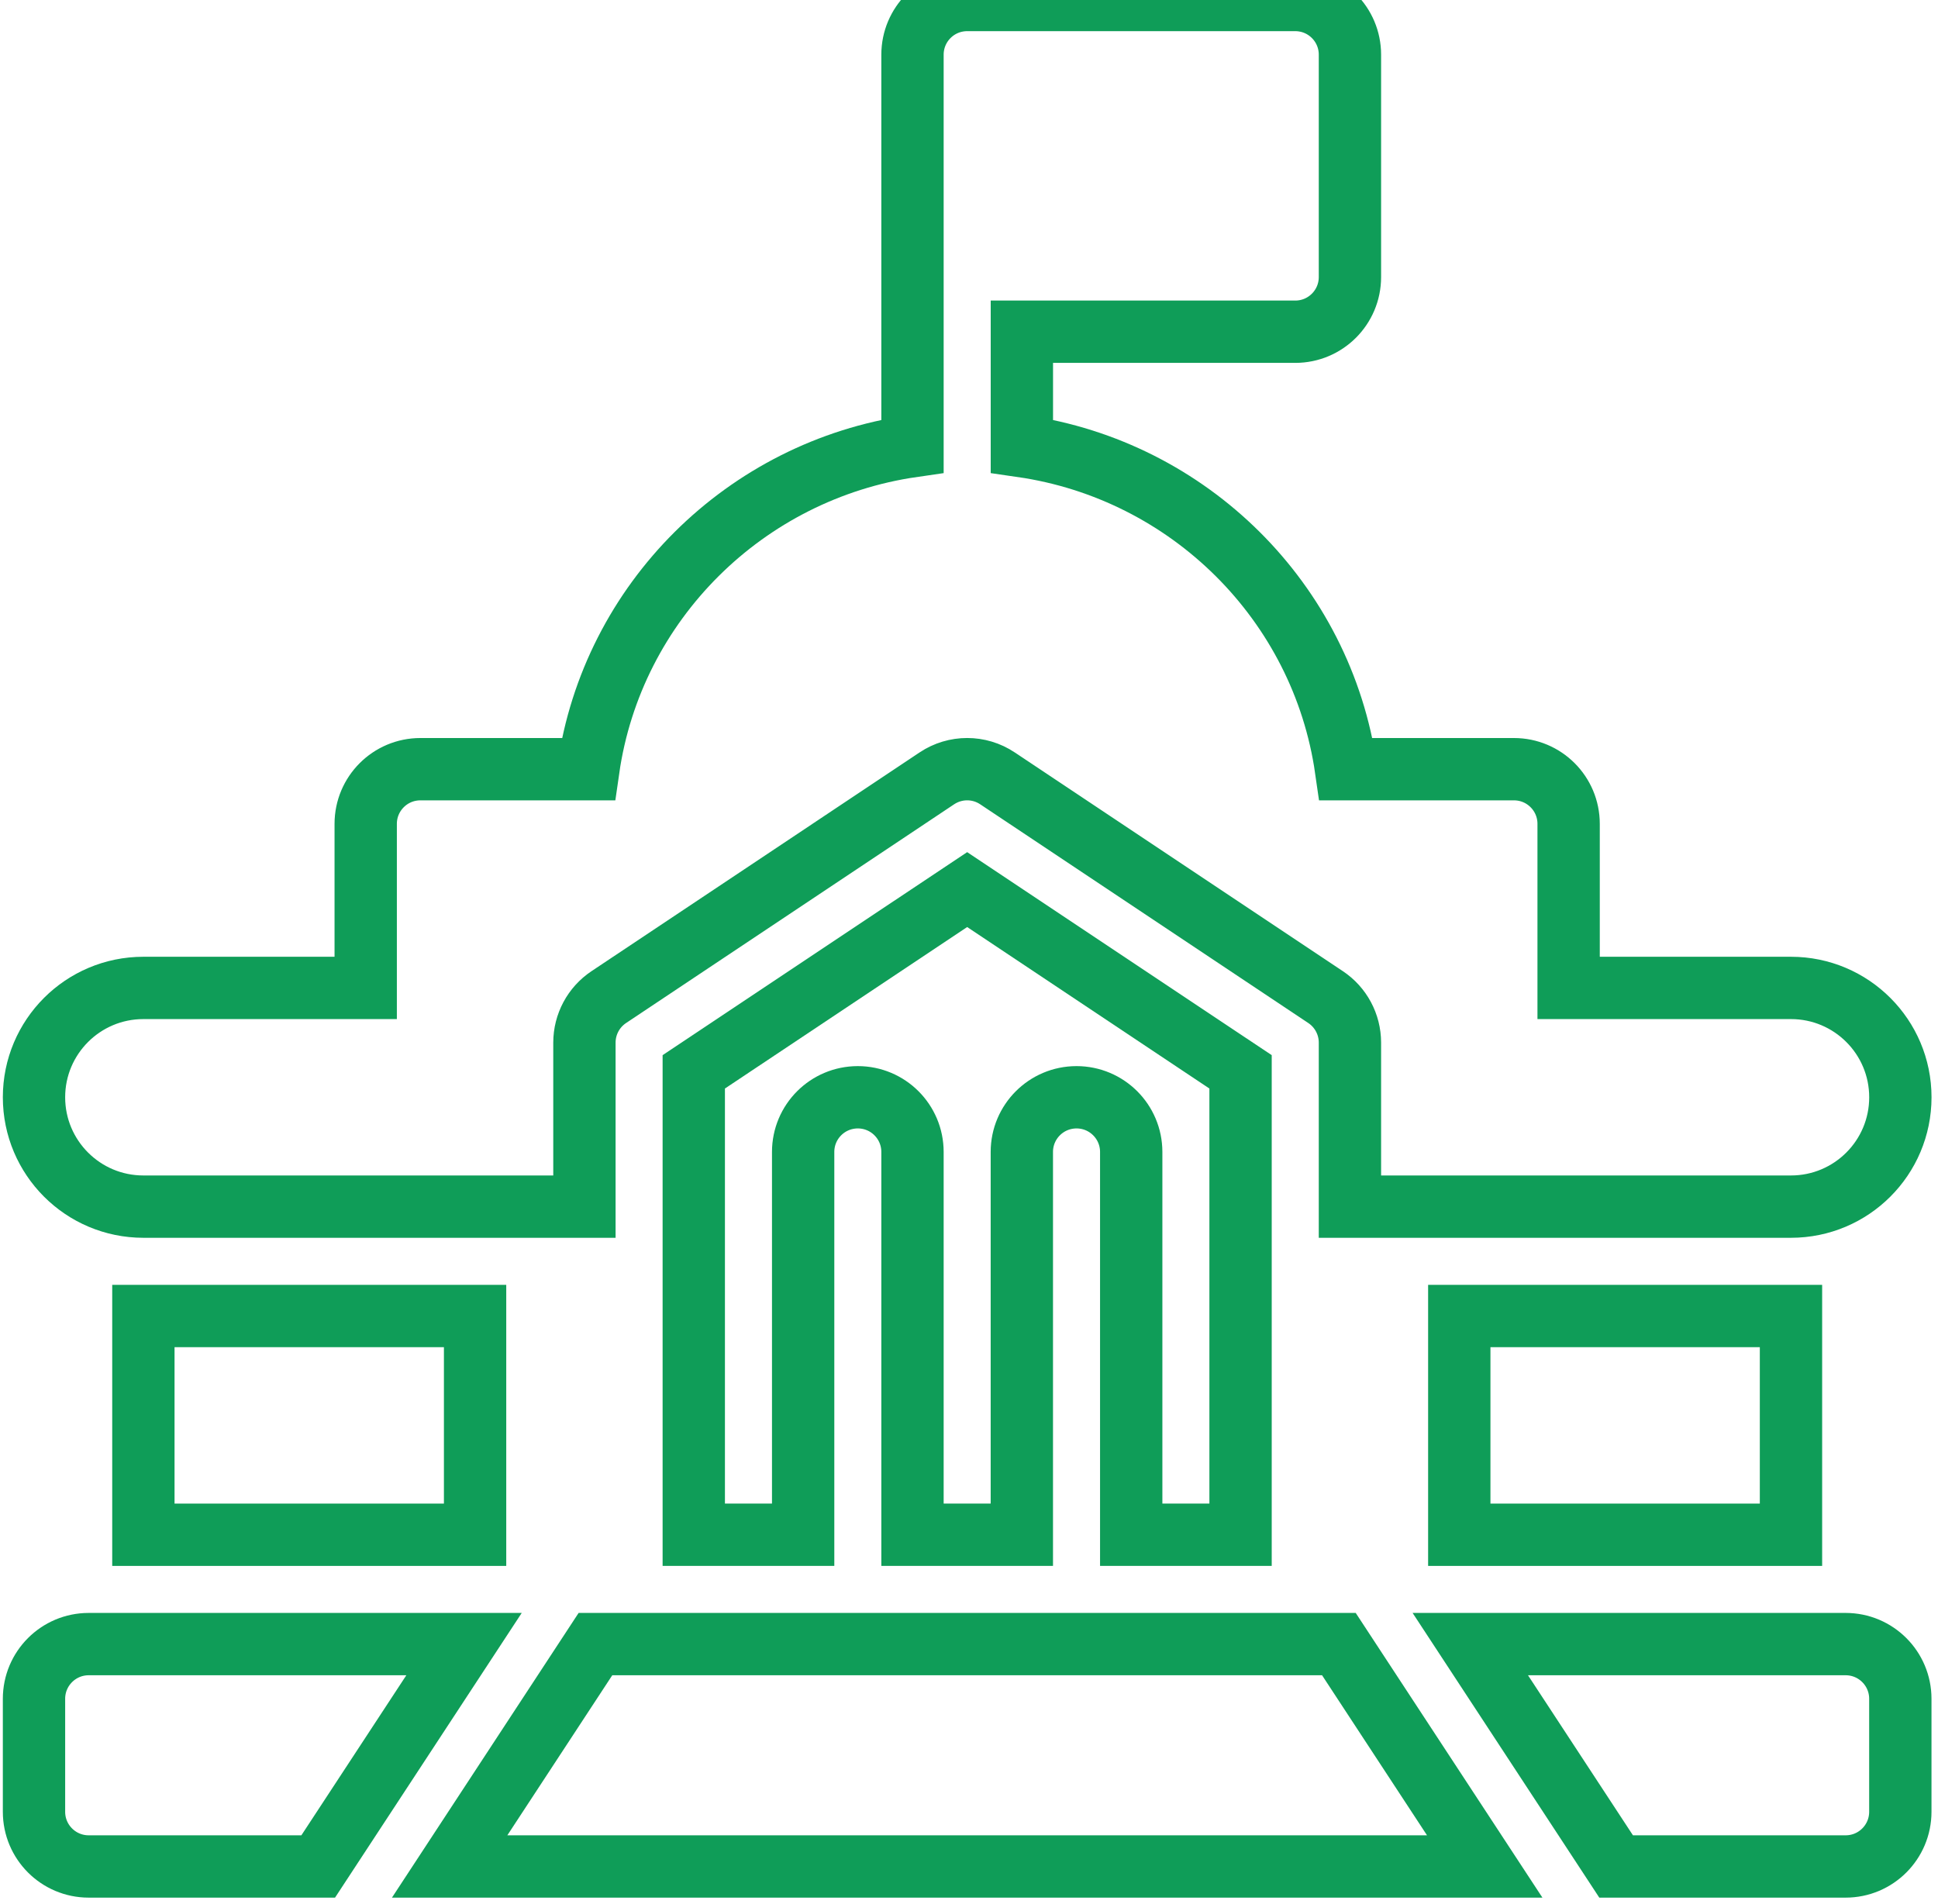
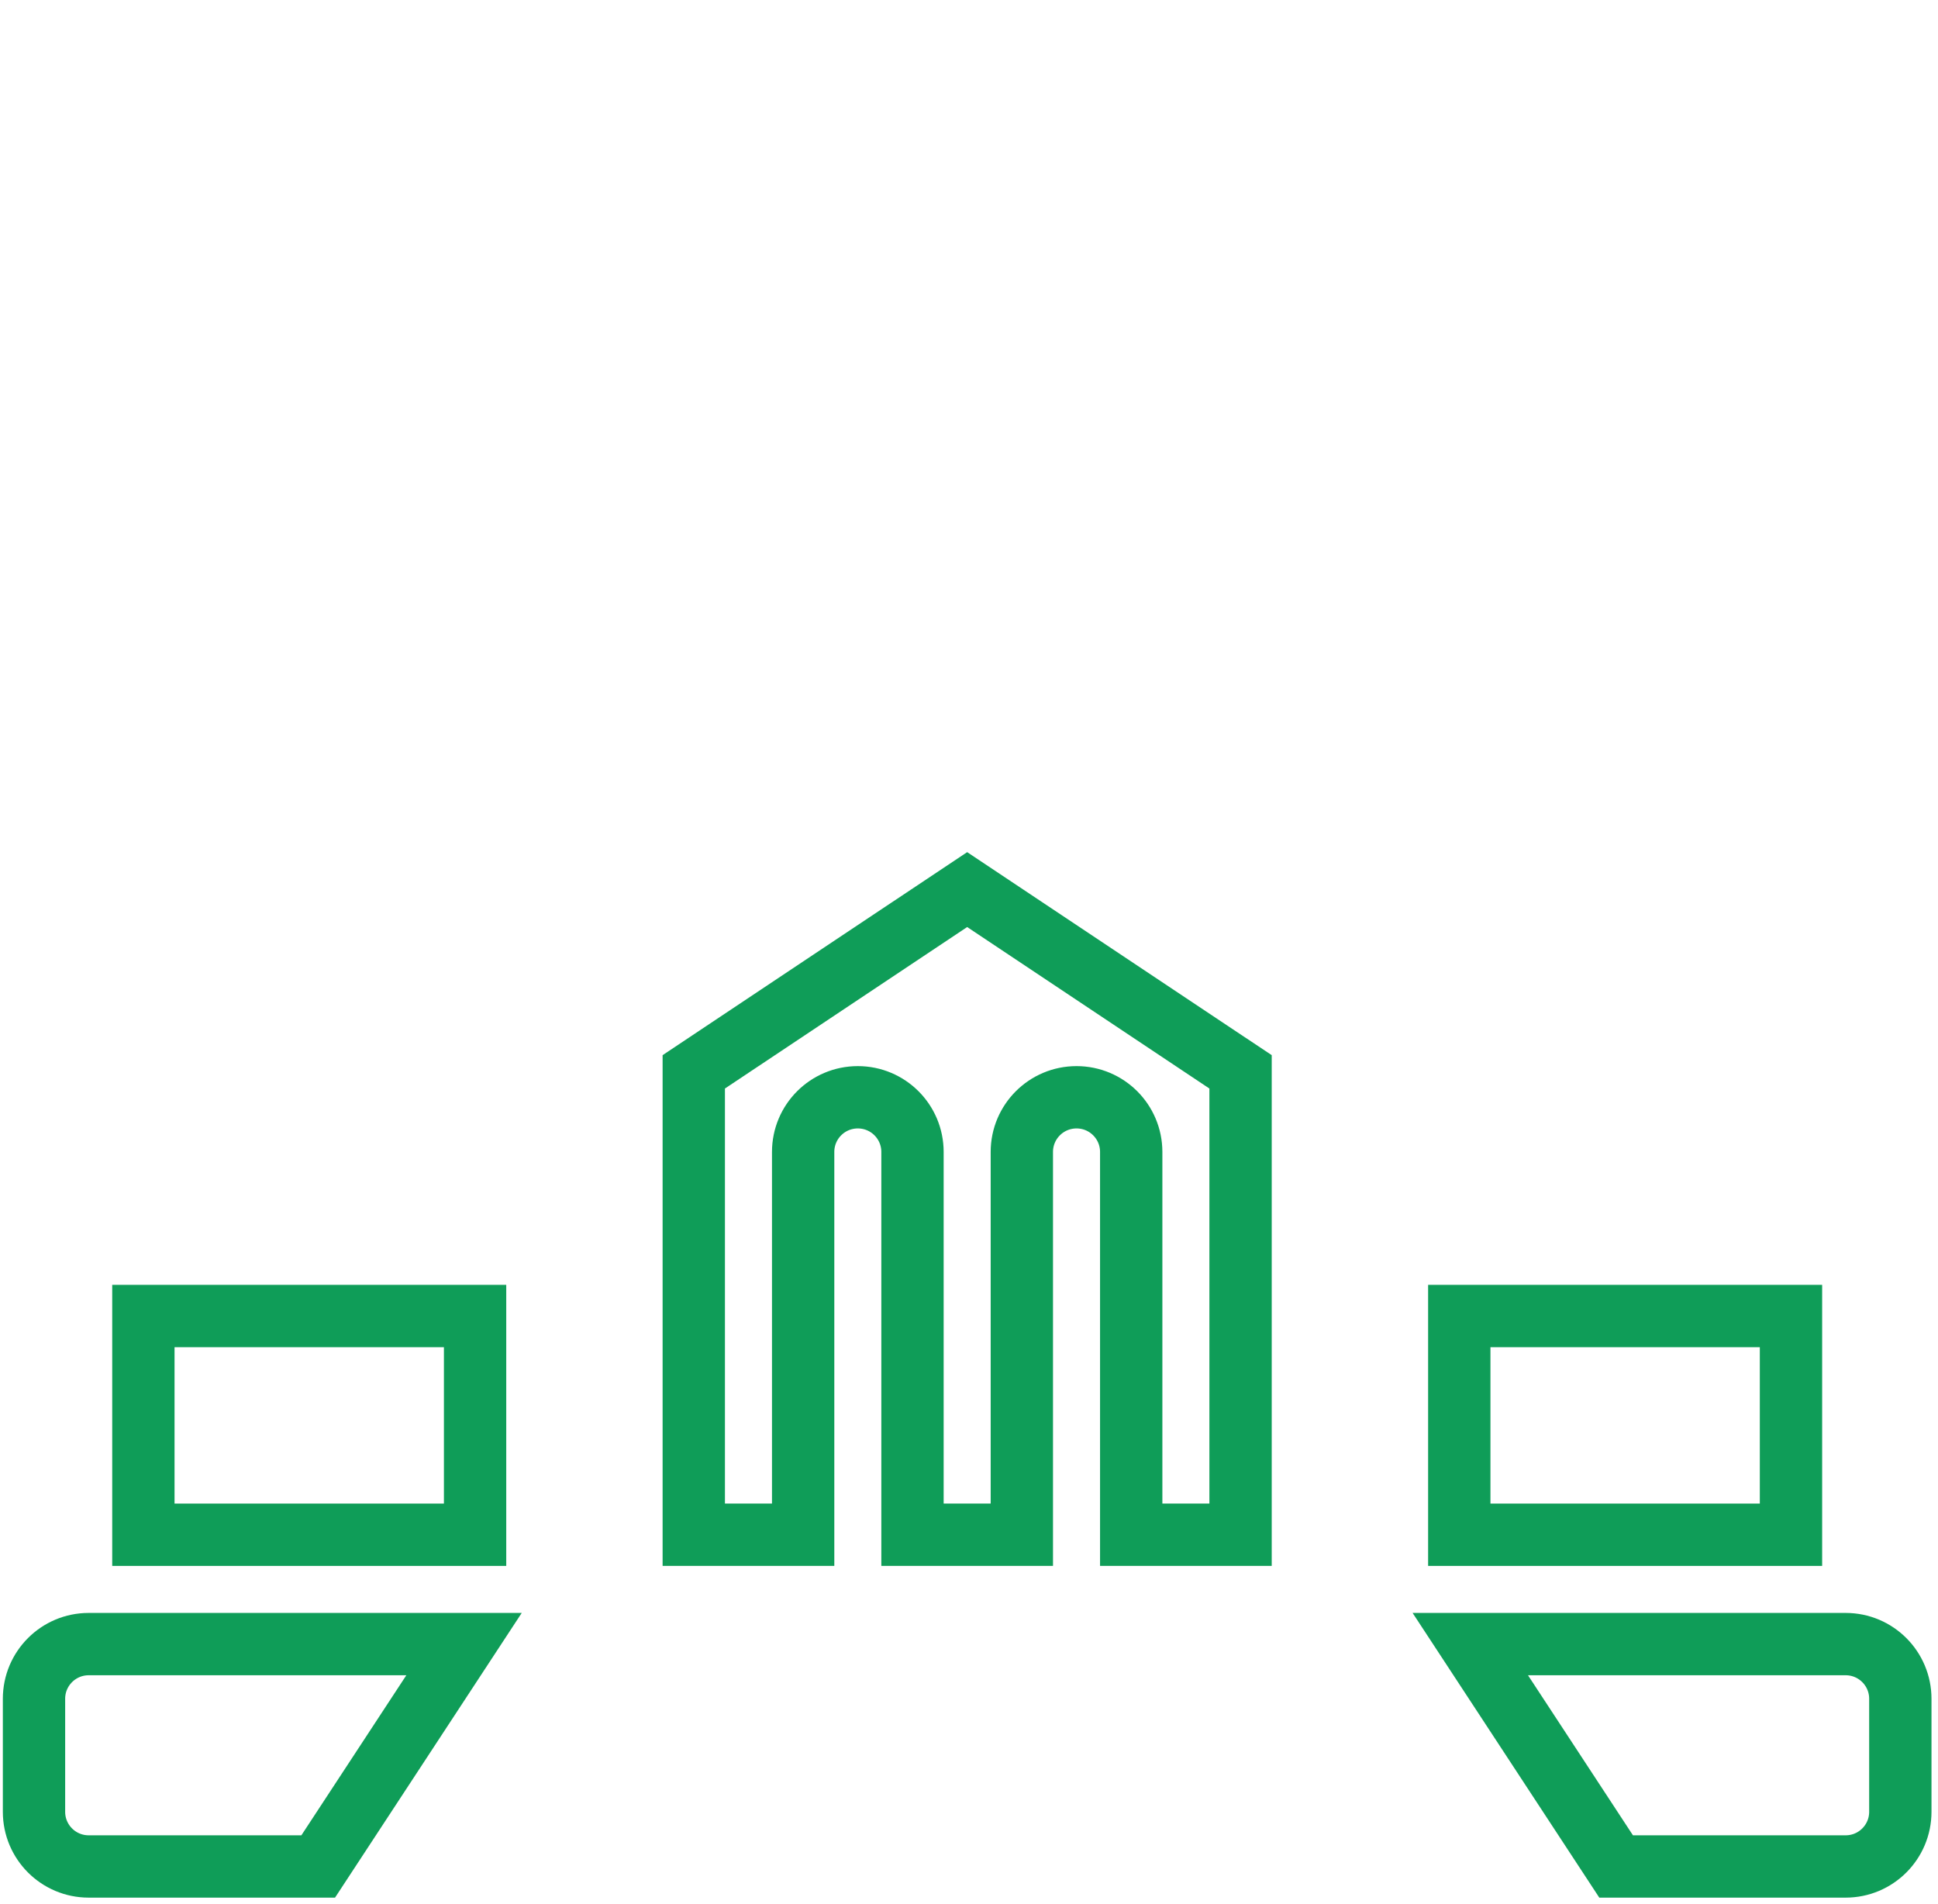
<svg xmlns="http://www.w3.org/2000/svg" width="57" height="56" viewBox="0 0 57 56" fill="none">
  <path d="M28.446 26.163L20.405 31.523V45.136H23.622V33.879C23.622 32.99 24.341 32.271 25.23 32.271C26.119 32.271 26.838 32.99 26.838 33.879V45.136H30.054V33.879C30.054 32.99 30.774 32.271 31.663 32.271C32.551 32.271 33.271 32.99 33.271 33.879V45.136H36.487V31.523L28.446 26.163Z" stroke="#0F9D58" stroke-width="1.833" />
  <path d="M2.608 48.353C1.72 48.353 1 49.073 1 49.961V53.285C1 54.173 1.72 54.893 2.608 54.893H9.359L13.648 48.353H2.608Z" stroke="#0F9D58" stroke-width="1.833" />
-   <path d="M39.379 48.353H17.513L13.225 54.893H43.668L39.379 48.353Z" stroke="#0F9D58" stroke-width="1.833" />
  <path d="M54.284 48.353H43.244L47.533 54.893H54.284C55.172 54.893 55.892 54.173 55.892 53.285V49.961C55.892 49.073 55.172 48.353 54.284 48.353Z" stroke="#0F9D58" stroke-width="1.833" />
  <rect x="42.92" y="38.704" width="9.756" height="6.433" stroke="#0F9D58" stroke-width="1.833" />
  <rect x="4.217" y="38.704" width="9.756" height="6.433" stroke="#0F9D58" stroke-width="1.833" />
-   <path d="M52.676 29.055H46.136V24.23C46.136 23.341 45.417 22.622 44.528 22.622H39.589C38.883 17.702 34.973 13.832 30.055 13.121V9.756H38.096C38.984 9.756 39.704 9.037 39.704 8.148V1.608C39.704 0.719 38.984 0 38.096 0H28.446C27.558 0 26.838 0.719 26.838 1.608C26.838 2.754 26.838 12.504 26.838 13.121C21.92 13.832 18.01 17.702 17.304 22.622H12.364C11.476 22.622 10.756 23.341 10.756 24.23V29.055H4.216C2.44 29.055 1 30.495 1 32.271C1 34.047 2.44 35.487 4.216 35.487H17.189V30.663C17.189 30.126 17.458 29.623 17.905 29.325L27.554 22.892C28.095 22.531 28.798 22.531 29.338 22.892L38.988 29.325C39.435 29.623 39.704 30.126 39.704 30.663V35.487H52.676C54.453 35.487 55.893 34.047 55.893 32.271C55.893 30.495 54.453 29.055 52.676 29.055Z" stroke="#0F9D58" stroke-width="1.833" />
</svg>